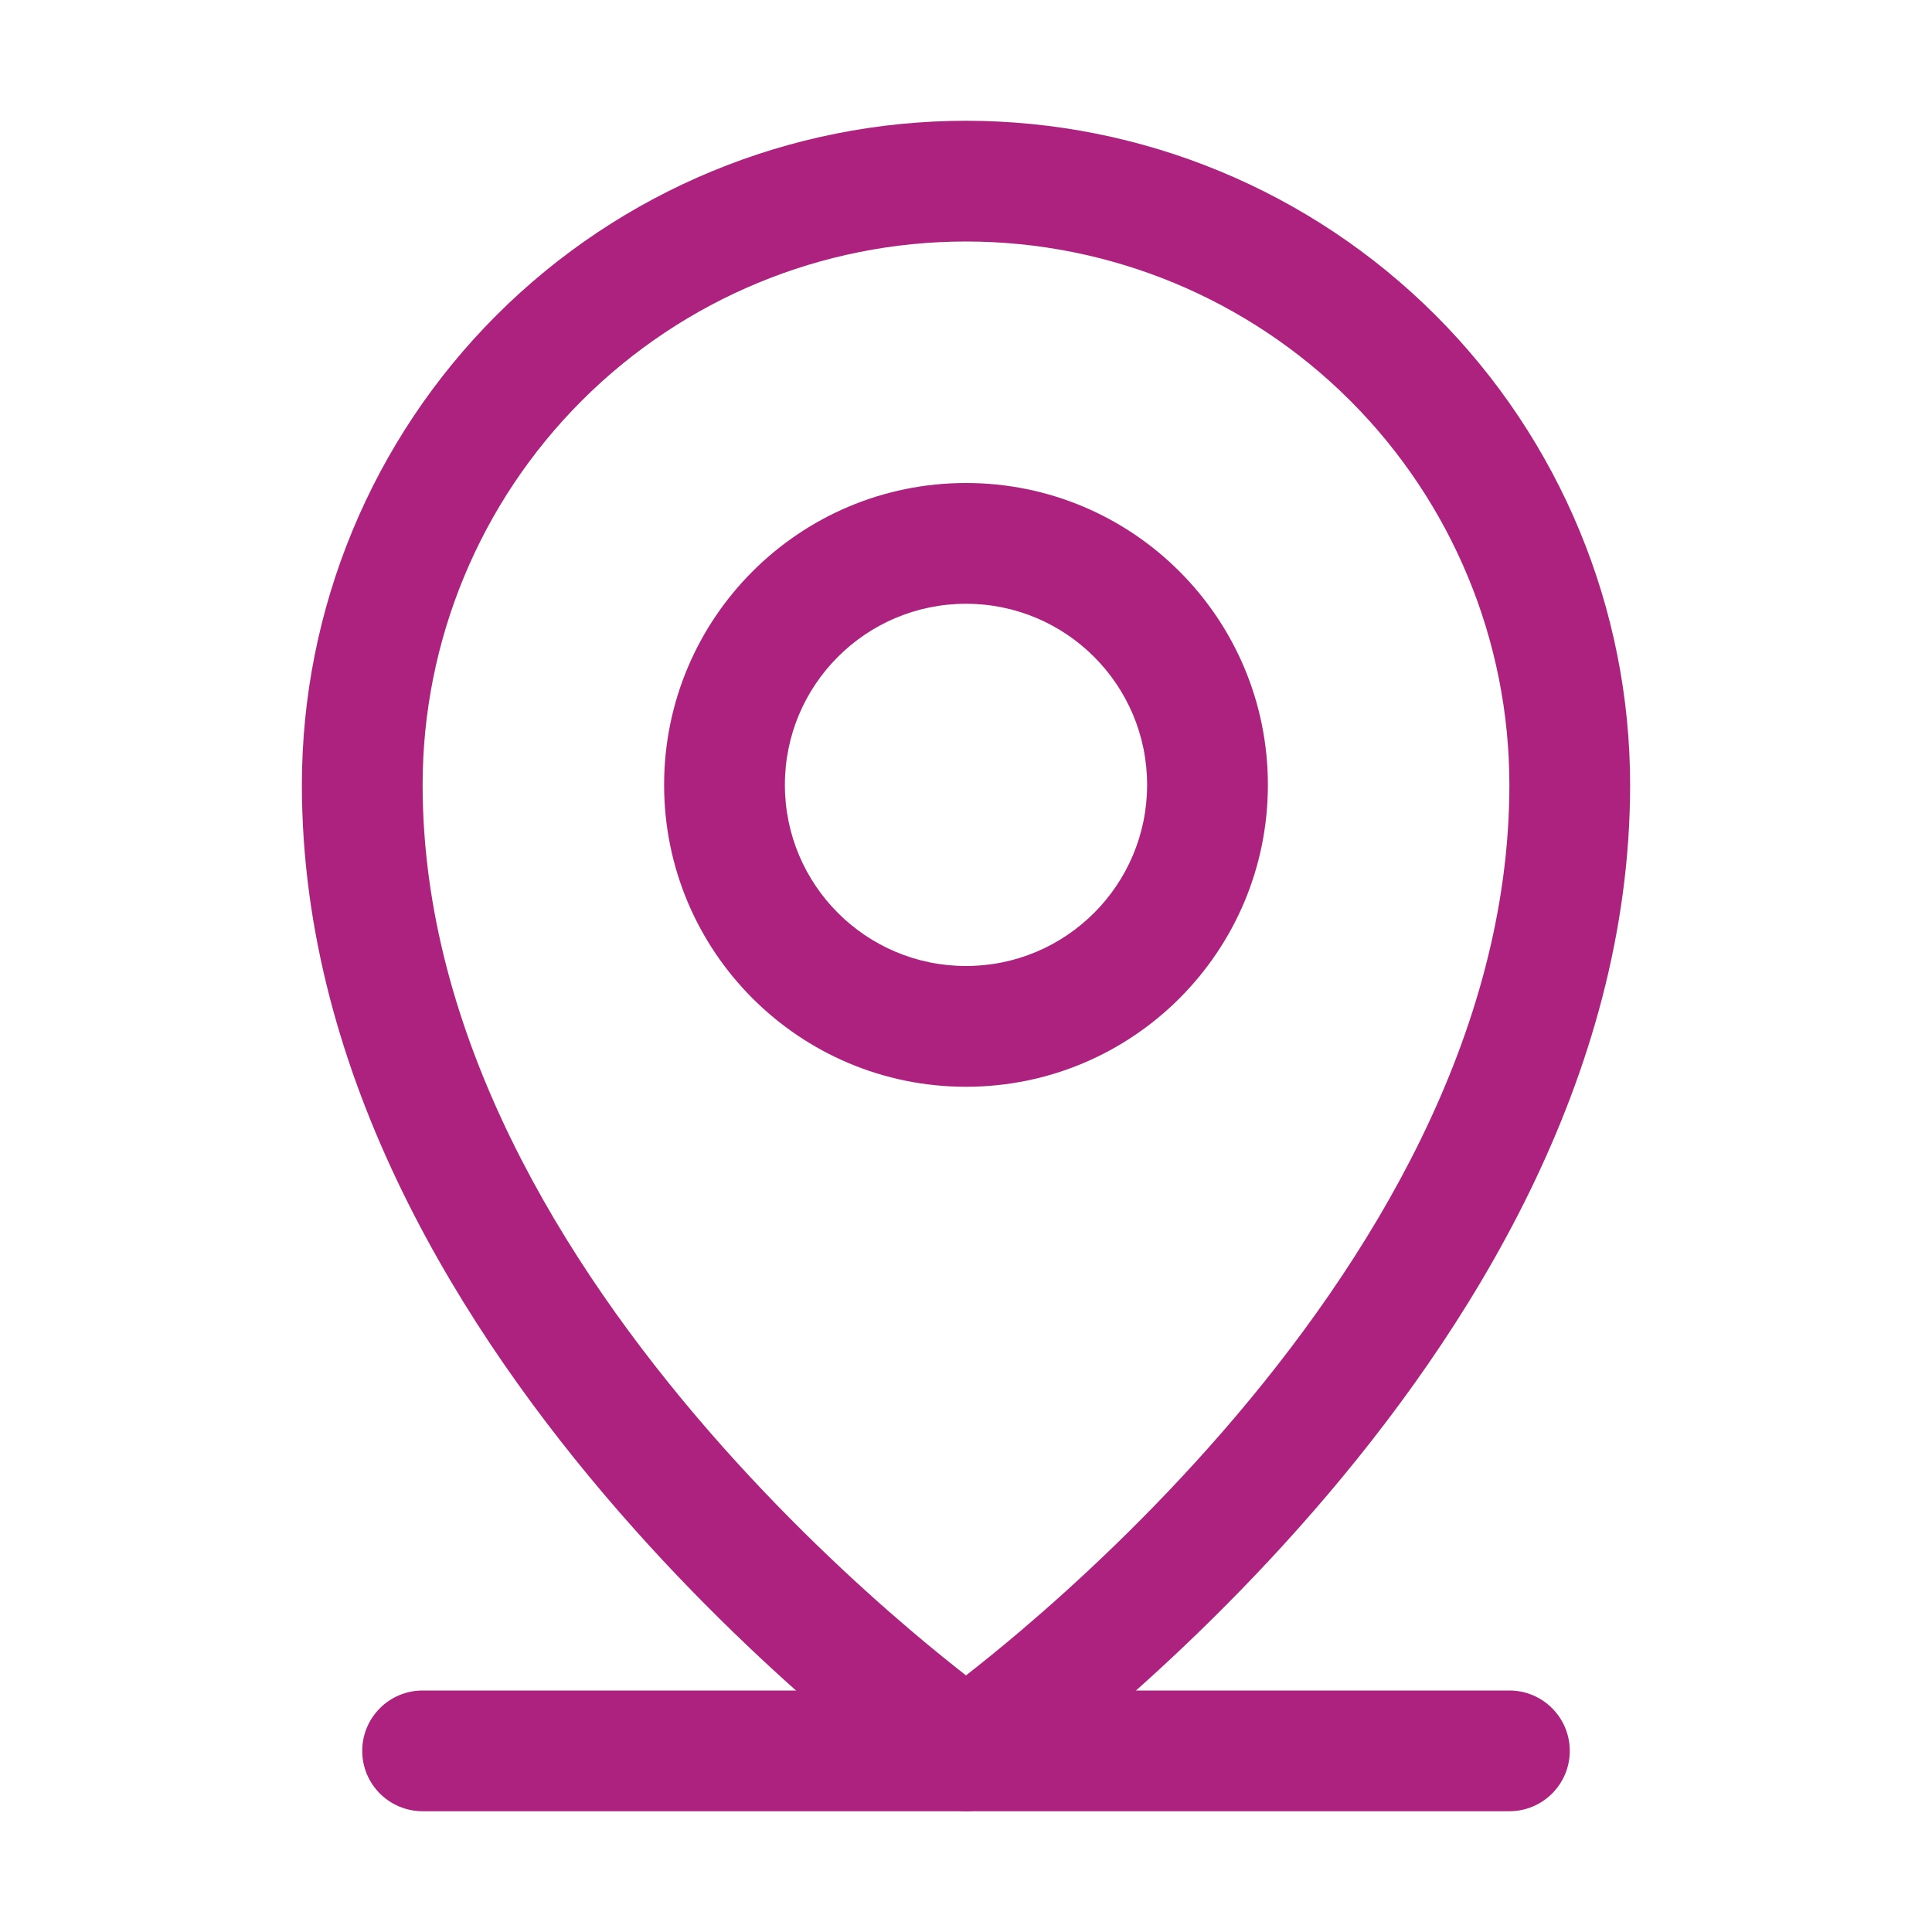
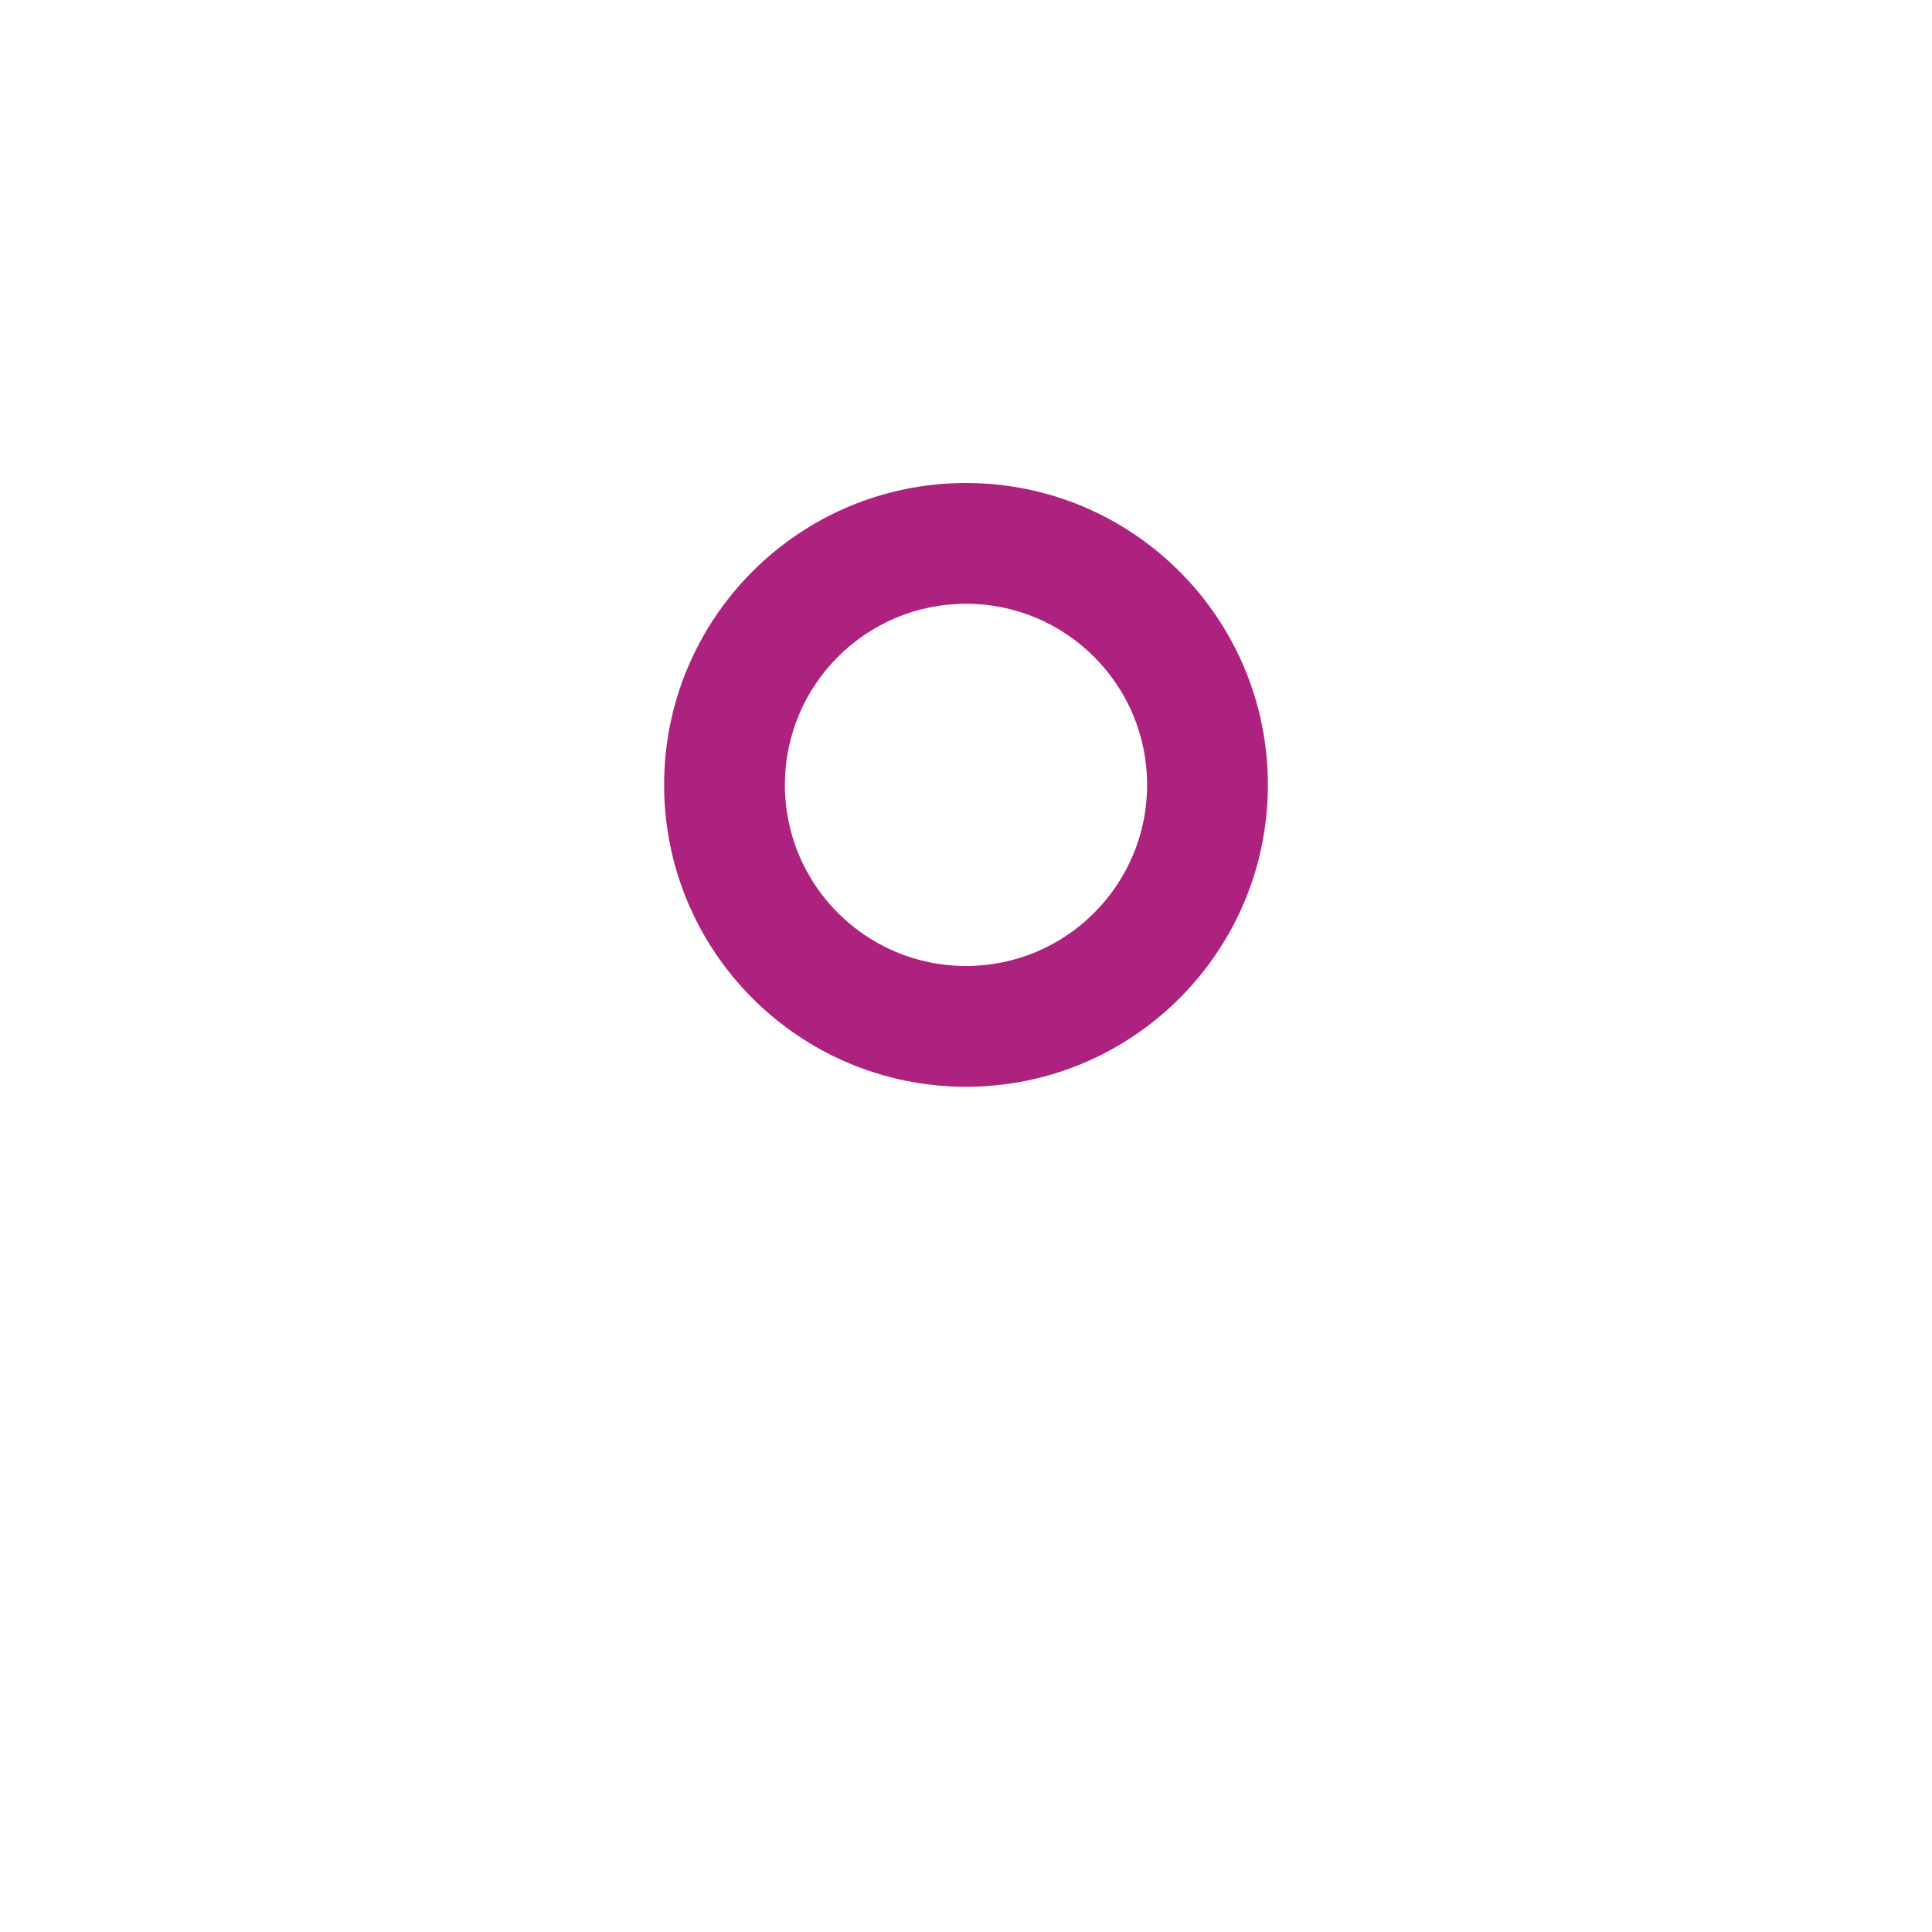
<svg xmlns="http://www.w3.org/2000/svg" width="47" height="47" viewBox="0 0 47 47" fill="none">
-   <path fill-rule="evenodd" clip-rule="evenodd" d="M8.812 42.594C8.812 41.783 9.47 41.125 10.281 41.125H36.719C37.53 41.125 38.188 41.783 38.188 42.594C38.188 43.405 37.53 44.062 36.719 44.062H10.281C9.47 44.062 8.812 43.405 8.812 42.594Z" fill="#AD227E" />
  <path fill-rule="evenodd" clip-rule="evenodd" d="M23.5 14.688C21.067 14.688 19.094 16.66 19.094 19.094C19.094 21.527 21.067 23.5 23.5 23.5C25.933 23.5 27.906 21.527 27.906 19.094C27.906 16.66 25.933 14.688 23.5 14.688ZM16.156 19.094C16.156 15.038 19.444 11.75 23.5 11.75C27.556 11.75 30.844 15.038 30.844 19.094C30.844 23.15 27.556 26.438 23.5 26.438C19.444 26.438 16.156 23.15 16.156 19.094Z" fill="#AD227E" />
-   <path fill-rule="evenodd" clip-rule="evenodd" d="M23.5 5.875C19.994 5.875 16.632 7.268 14.153 9.747C11.674 12.226 10.281 15.588 10.281 19.094C10.281 25.174 13.677 30.711 17.265 34.837C19.041 36.879 20.82 38.526 22.156 39.662C22.685 40.111 23.142 40.478 23.5 40.758C23.858 40.478 24.315 40.111 24.844 39.662C26.18 38.526 27.959 36.879 29.735 34.837C33.323 30.711 36.719 25.174 36.719 19.094C36.719 15.588 35.326 12.226 32.847 9.747C30.368 7.268 27.006 5.875 23.5 5.875ZM23.5 42.594C22.658 43.797 22.657 43.797 22.657 43.796L22.656 43.795L22.652 43.793L22.641 43.785L22.604 43.759C22.572 43.736 22.527 43.704 22.469 43.661C22.353 43.577 22.187 43.453 21.977 43.293C21.558 42.972 20.964 42.503 20.254 41.9C18.836 40.695 16.944 38.945 15.048 36.764C11.292 32.445 7.344 26.232 7.344 19.094C7.344 14.809 9.046 10.699 12.076 7.67C15.106 4.64 19.215 2.938 23.5 2.938C27.785 2.938 31.894 4.64 34.924 7.67C37.954 10.699 39.656 14.809 39.656 19.094C39.656 26.232 35.708 32.445 31.952 36.764C30.056 38.945 28.164 40.695 26.746 41.9C26.036 42.503 25.442 42.972 25.023 43.293C24.813 43.453 24.647 43.577 24.531 43.661C24.473 43.704 24.428 43.736 24.396 43.759L24.359 43.785L24.348 43.793L24.344 43.795L24.343 43.796C24.343 43.797 24.342 43.797 23.5 42.594ZM23.5 42.594L24.342 43.797C23.837 44.151 23.163 44.151 22.658 43.797L23.5 42.594Z" fill="#AD227E" />
</svg>